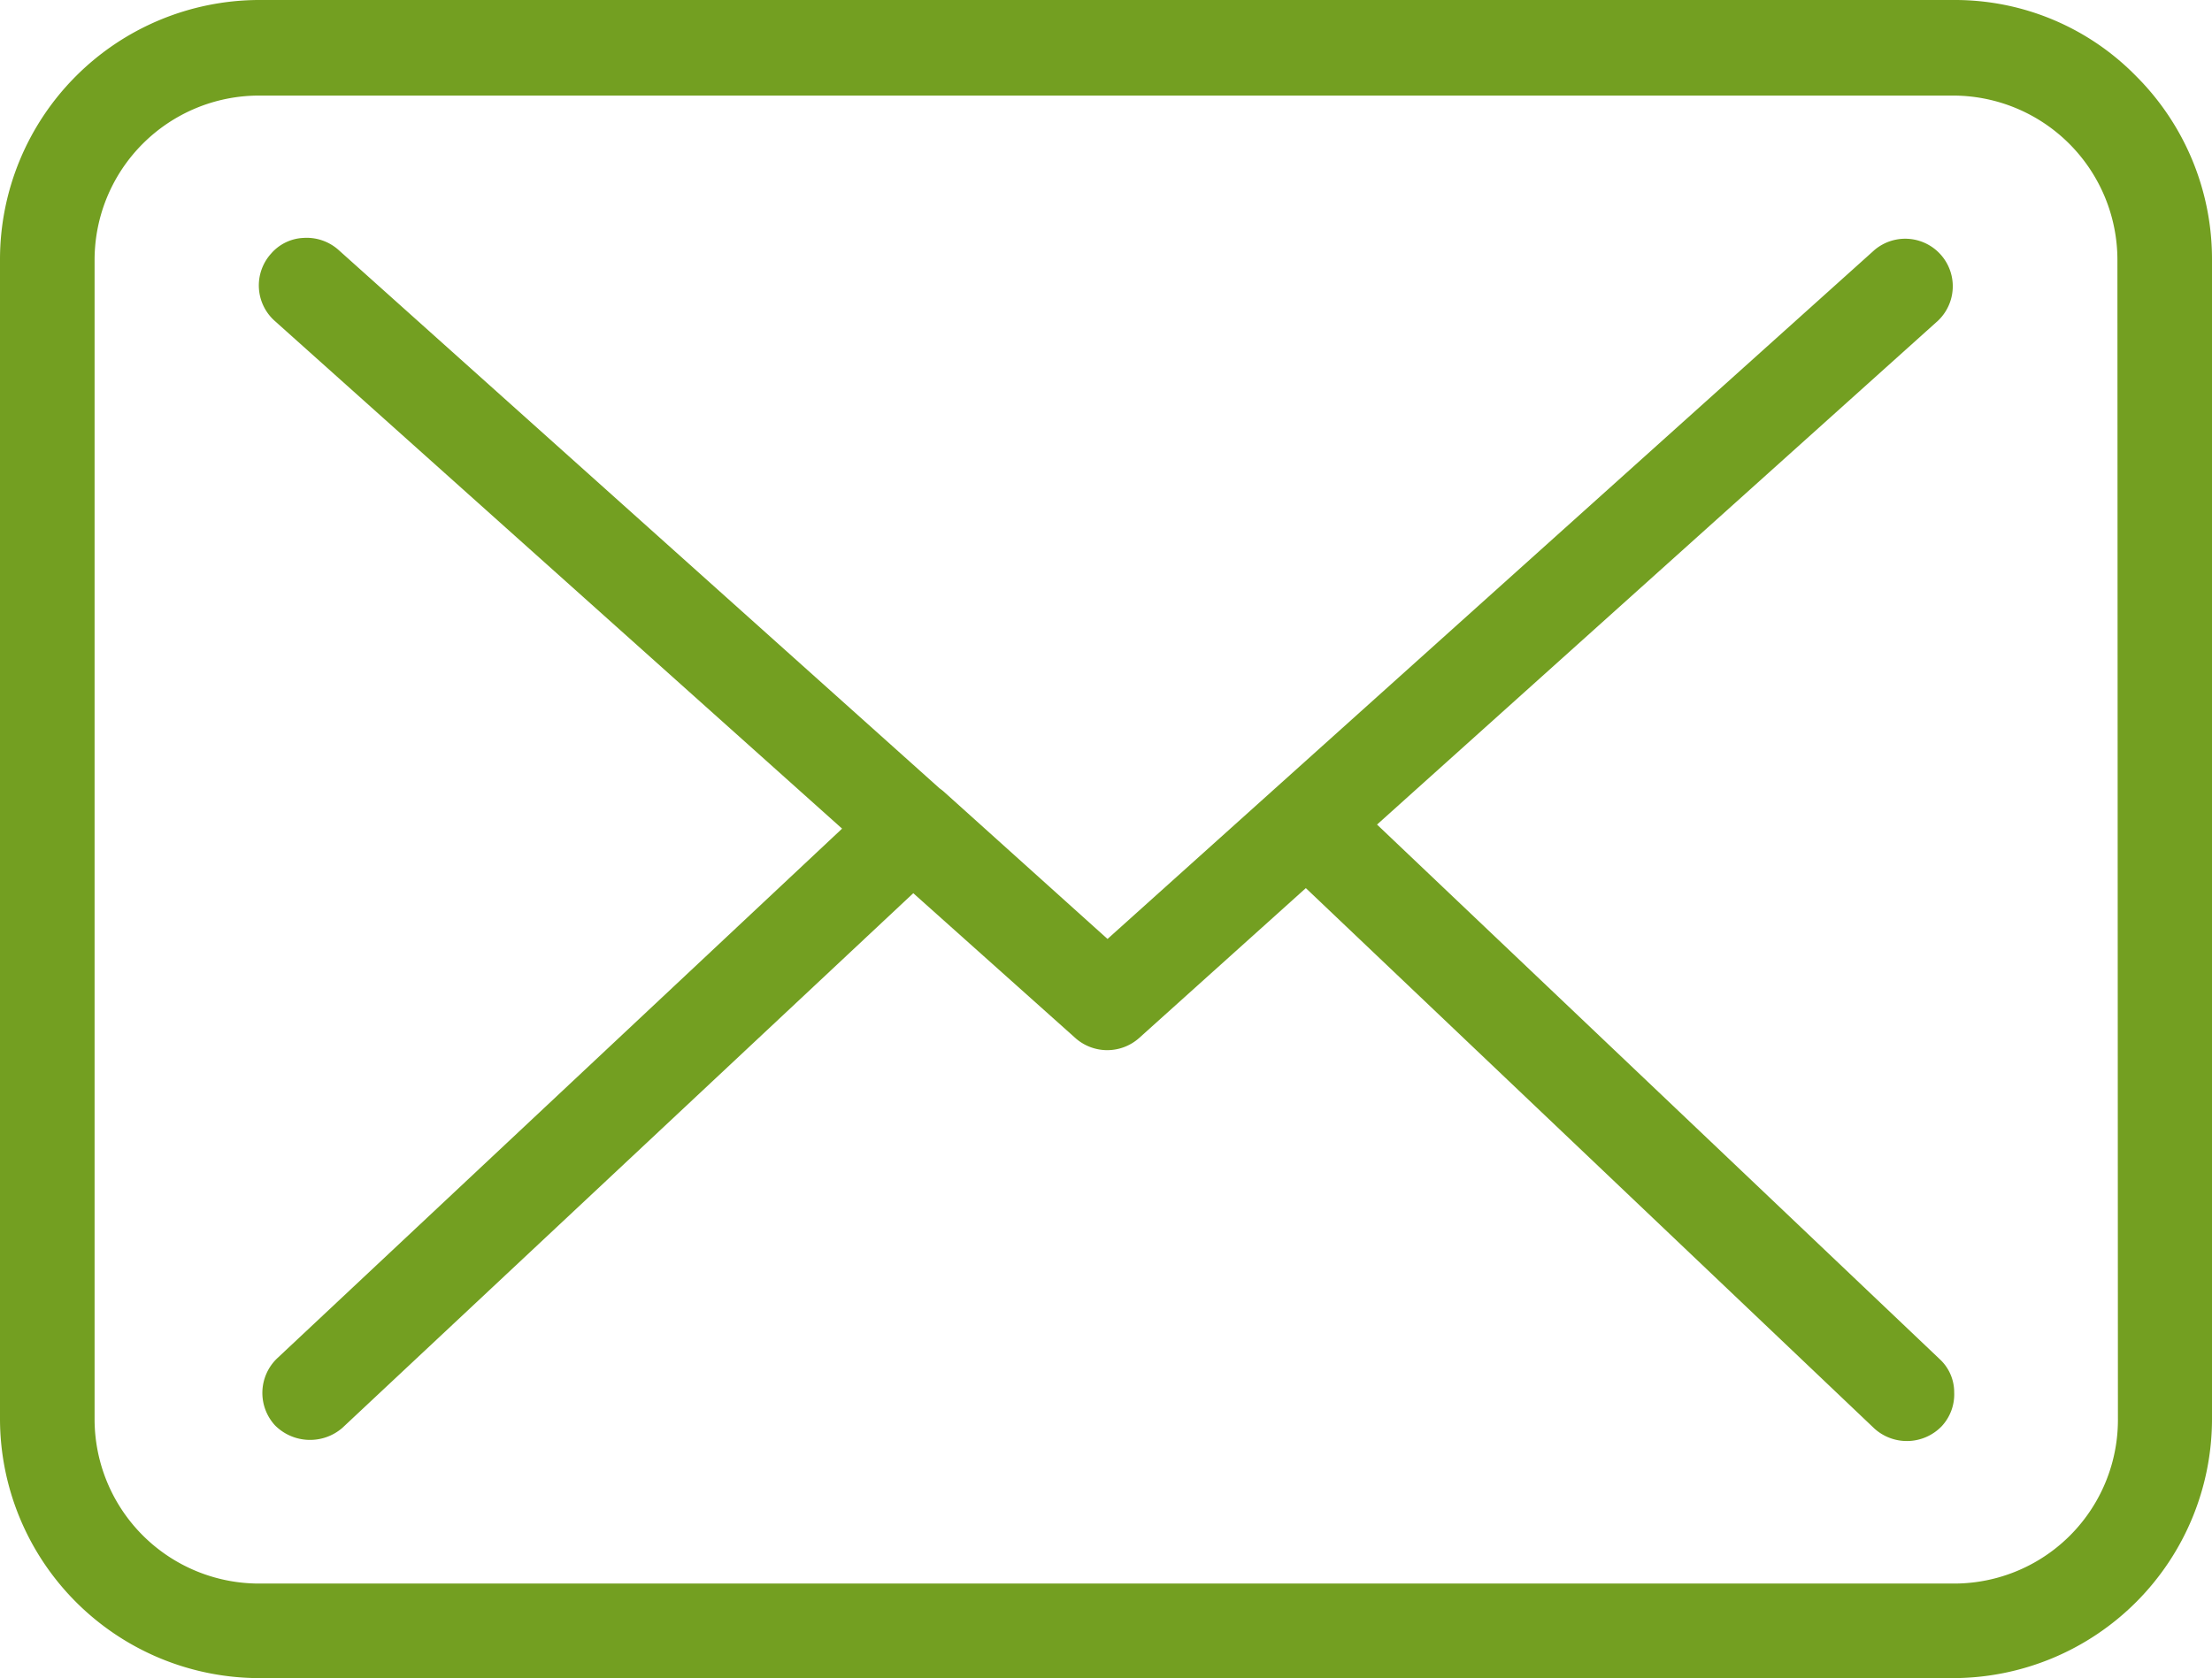
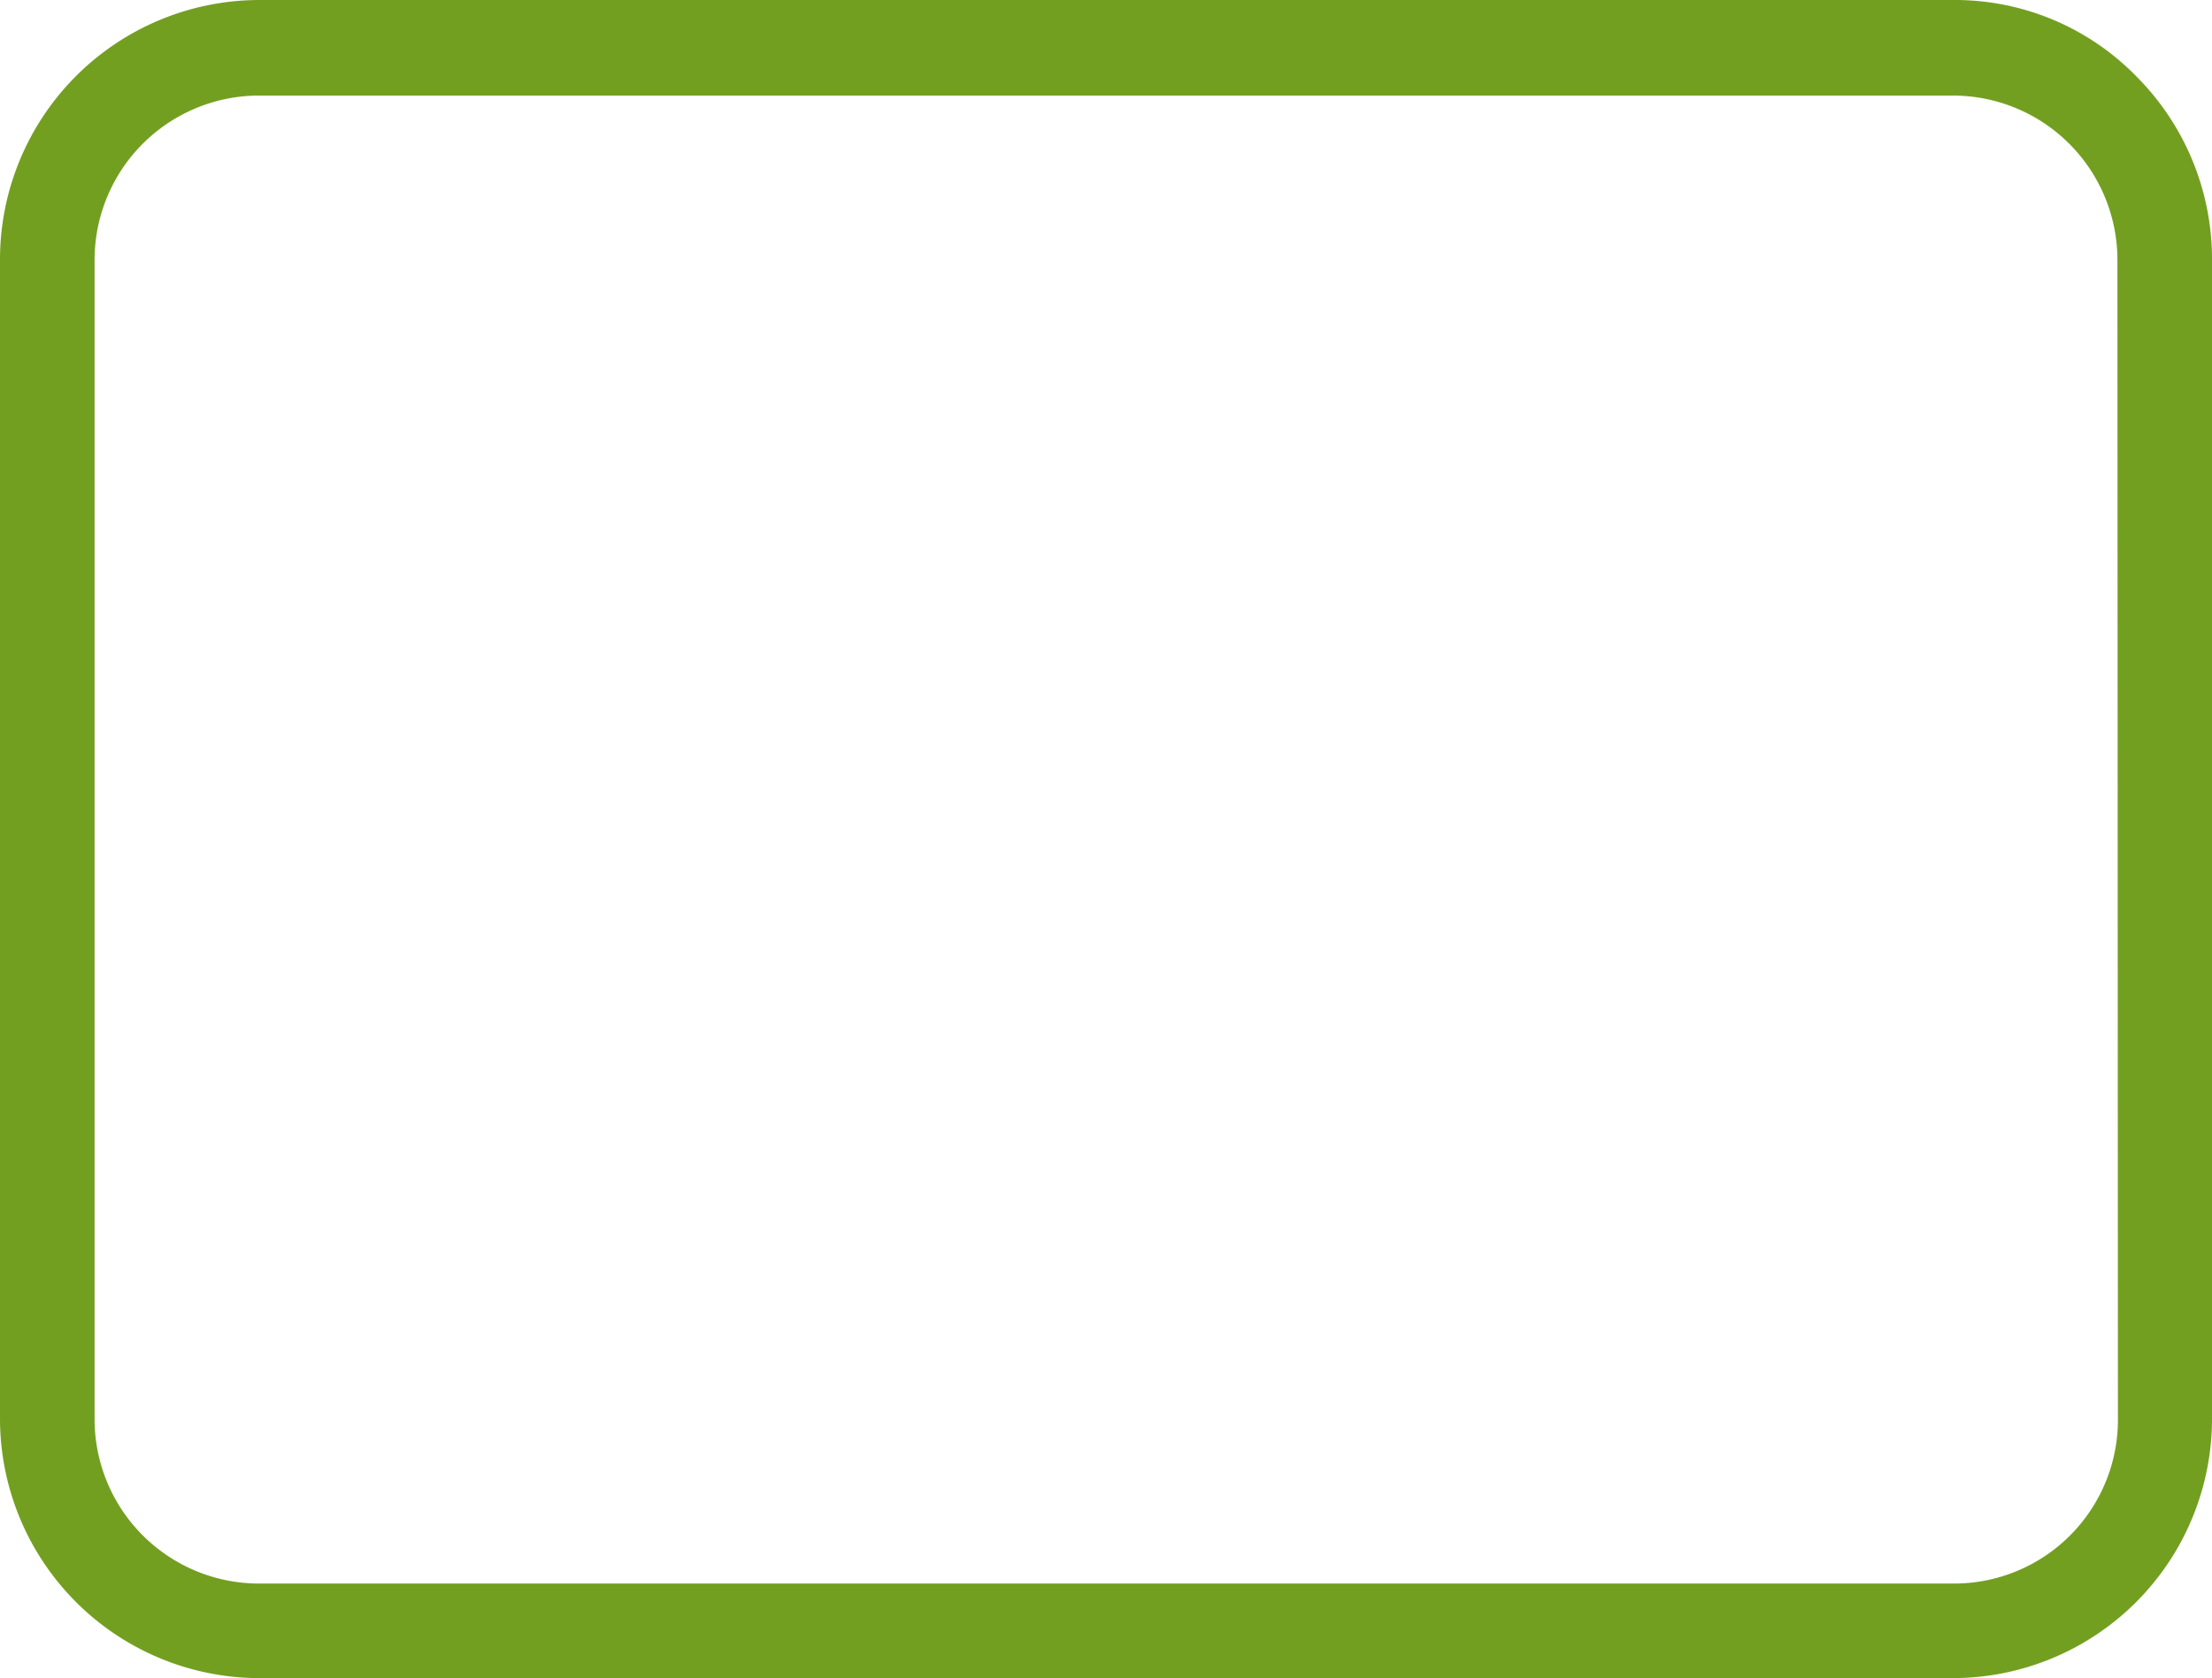
<svg xmlns="http://www.w3.org/2000/svg" width="43.5" height="33.01" viewBox="0 0 43.5 33.01">
  <path d="M38.43,0H5.09A5.106,5.106,0,0,0,0,5.1V27.91a5.106,5.106,0,0,0,5.09,5.1H38.41a5.1,5.1,0,0,0,5.09-5.1V5.11A5.084,5.084,0,0,0,42.01,1.5,4.983,4.983,0,0,0,38.43,0m0,31.15H5.09a3.235,3.235,0,0,1-3.23-3.23V5.11A3.235,3.235,0,0,1,5.09,1.88H38.41a3.235,3.235,0,0,1,3.23,3.23l.01,22.8a3.222,3.222,0,0,1-3.22,3.24" fill="#739f21" />
-   <path d="M38.15,26.74,27.08,16.22,38.11,6.31a.935.935,0,0,0-1.25-1.39L21.78,18.47l-3.2-2.88a.874.874,0,0,0-.1-.08L6.65,4.91a.941.941,0,0,0-.68-.23.893.893,0,0,0-.64.31A.934.934,0,0,0,5.4,6.31L16.56,16.3,5.45,26.72a.942.942,0,0,0-.04,1.32.972.972,0,0,0,1.32.05L17.96,17.57l3.2,2.86a.943.943,0,0,0,1.24-.01l3.28-2.95L36.86,28.1a.952.952,0,0,0,1.32-.04.919.919,0,0,0,.25-.67.885.885,0,0,0-.28-.65" fill="#739f21" />
</svg>